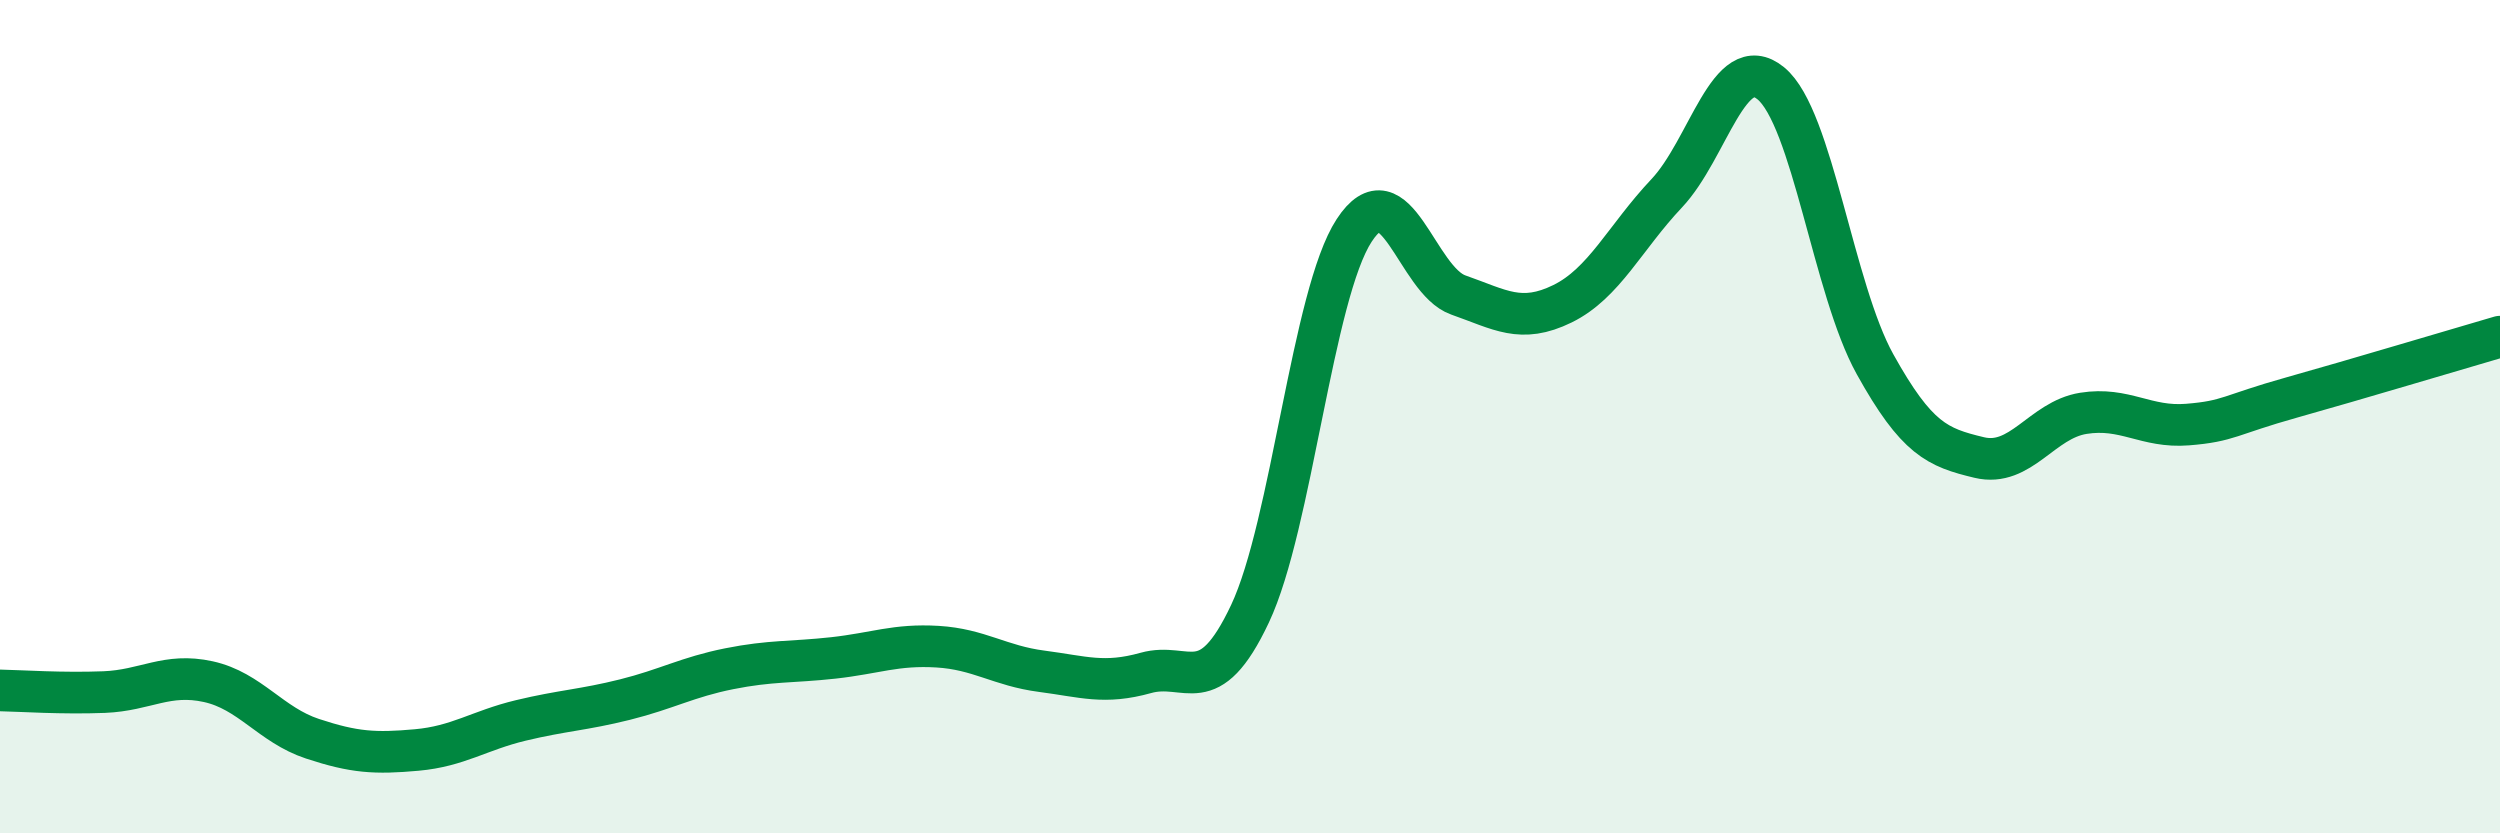
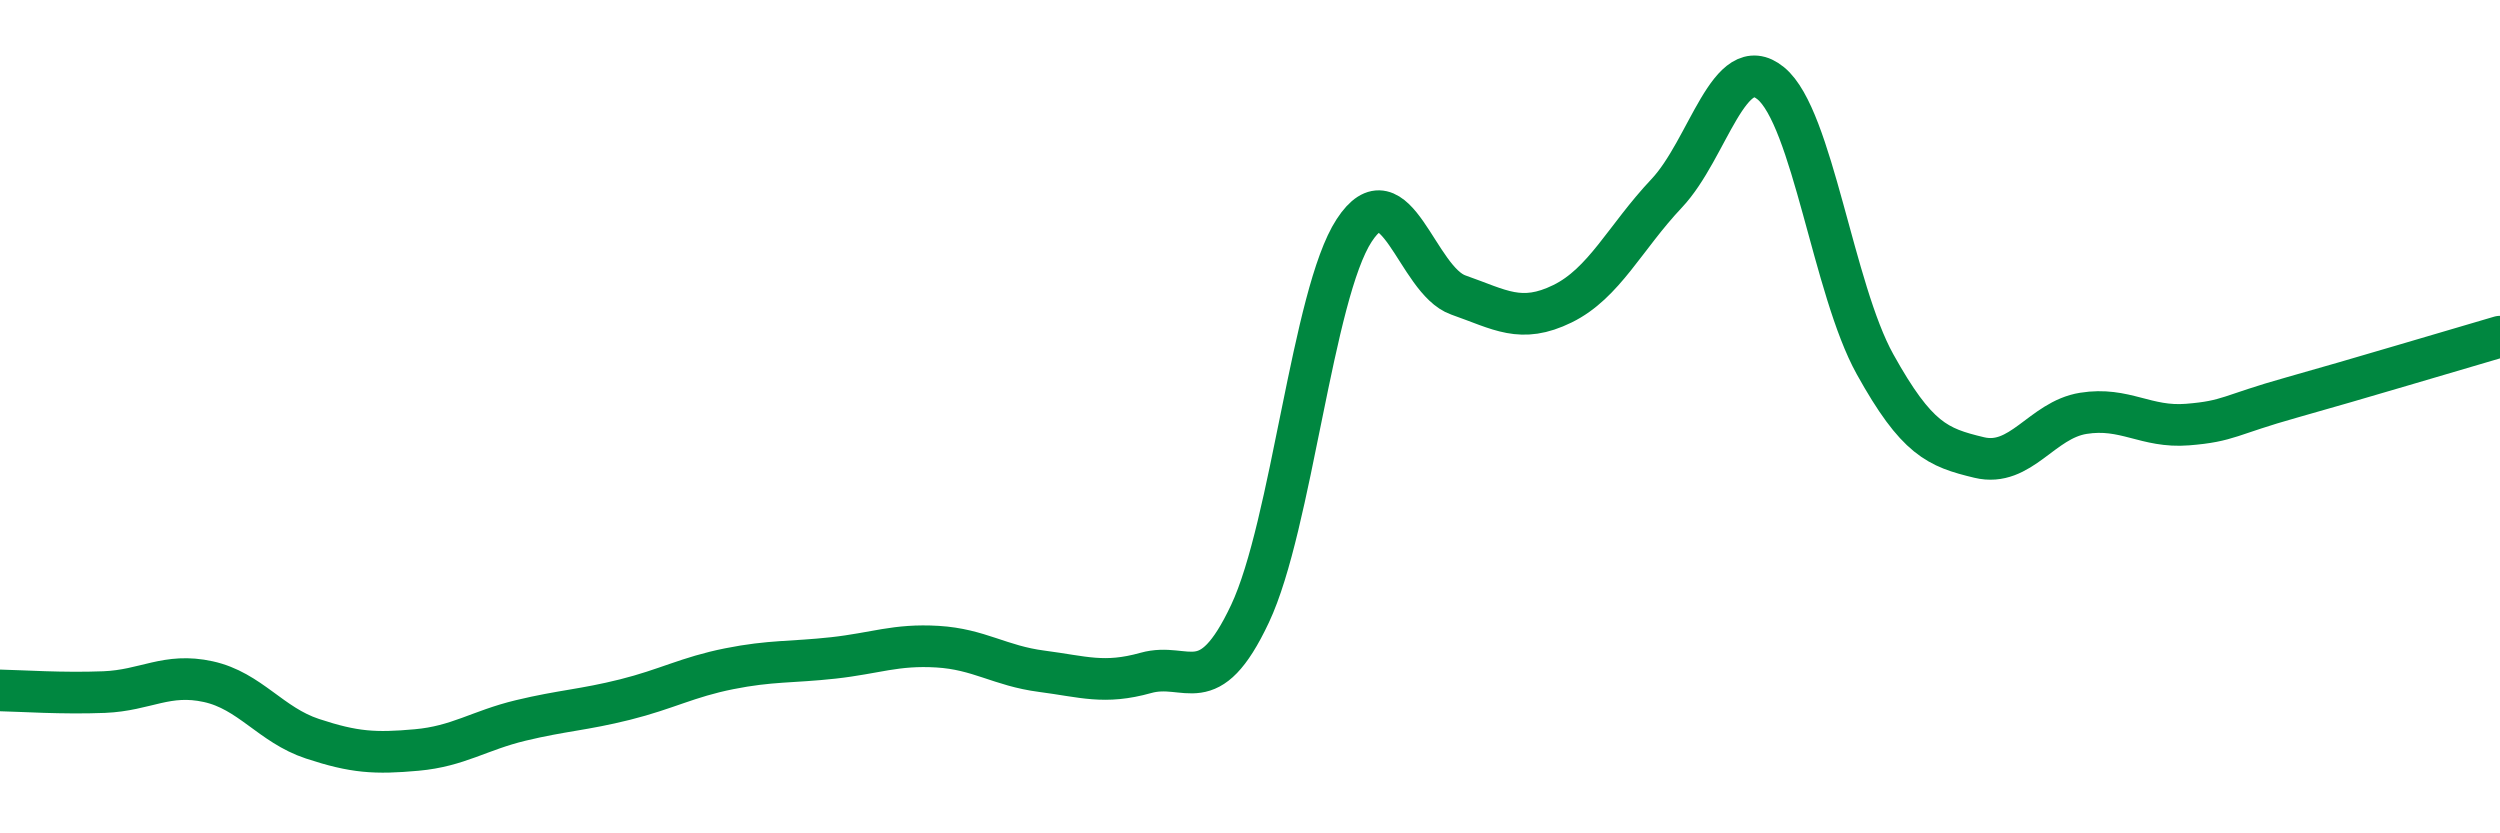
<svg xmlns="http://www.w3.org/2000/svg" width="60" height="20" viewBox="0 0 60 20">
-   <path d="M 0,16.57 C 0.5,16.58 1.5,16.65 2.5,16.61 C 3.5,16.57 4,16.14 5,16.36 C 6,16.58 6.5,17.4 7.5,17.73 C 8.5,18.06 9,18.09 10,18 C 11,17.91 11.5,17.53 12.5,17.29 C 13.5,17.05 14,17.04 15,16.79 C 16,16.54 16.5,16.25 17.5,16.05 C 18.5,15.85 19,15.9 20,15.79 C 21,15.68 21.5,15.46 22.5,15.52 C 23.5,15.58 24,15.98 25,16.11 C 26,16.24 26.5,16.43 27.5,16.15 C 28.5,15.87 29,16.85 30,14.73 C 31,12.61 31.5,7.06 32.5,5.53 C 33.5,4 34,6.73 35,7.08 C 36,7.43 36.5,7.78 37.5,7.29 C 38.5,6.8 39,5.7 40,4.64 C 41,3.58 41.5,1.18 42.5,2 C 43.5,2.82 44,6.94 45,8.74 C 46,10.54 46.5,10.74 47.5,10.98 C 48.5,11.22 49,10.08 50,9.92 C 51,9.76 51.5,10.27 52.5,10.19 C 53.5,10.11 53.5,9.96 55,9.54 C 56.5,9.12 59,8.37 60,8.08L60 20L0 20Z" fill="#008740" opacity="0.1" stroke-linecap="round" stroke-linejoin="round" />
  <path d="M 0,16.57 C 0.5,16.58 1.5,16.65 2.5,16.61 C 3.5,16.57 4,16.14 5,16.36 C 6,16.58 6.5,17.4 7.5,17.73 C 8.5,18.06 9,18.09 10,18 C 11,17.91 11.5,17.53 12.5,17.29 C 13.5,17.05 14,17.04 15,16.79 C 16,16.54 16.5,16.25 17.5,16.05 C 18.5,15.85 19,15.9 20,15.79 C 21,15.68 21.5,15.46 22.5,15.52 C 23.5,15.58 24,15.98 25,16.11 C 26,16.24 26.5,16.43 27.5,16.15 C 28.5,15.87 29,16.85 30,14.73 C 31,12.61 31.5,7.06 32.5,5.53 C 33.5,4 34,6.73 35,7.08 C 36,7.43 36.5,7.78 37.5,7.29 C 38.5,6.8 39,5.7 40,4.64 C 41,3.58 41.5,1.18 42.5,2 C 43.5,2.82 44,6.94 45,8.74 C 46,10.54 46.5,10.74 47.5,10.98 C 48.5,11.22 49,10.08 50,9.92 C 51,9.76 51.5,10.27 52.5,10.19 C 53.5,10.11 53.5,9.96 55,9.54 C 56.5,9.12 59,8.37 60,8.08" stroke="#008740" stroke-width="1" fill="none" stroke-linecap="round" stroke-linejoin="round" />
</svg>